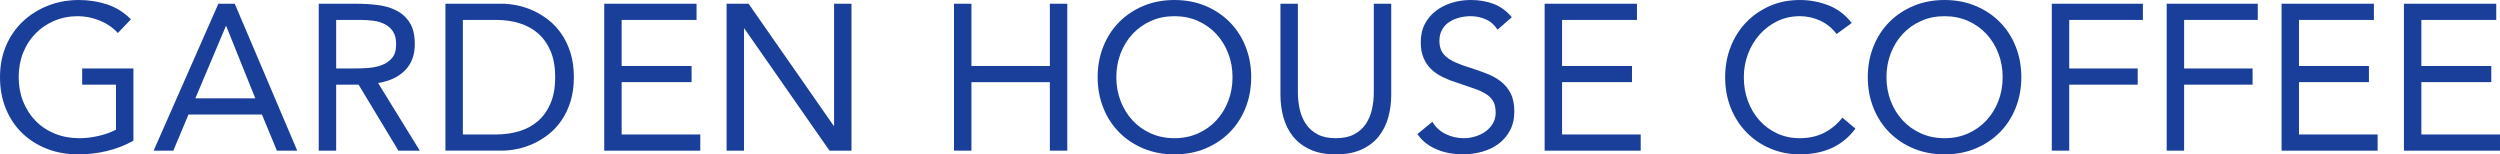
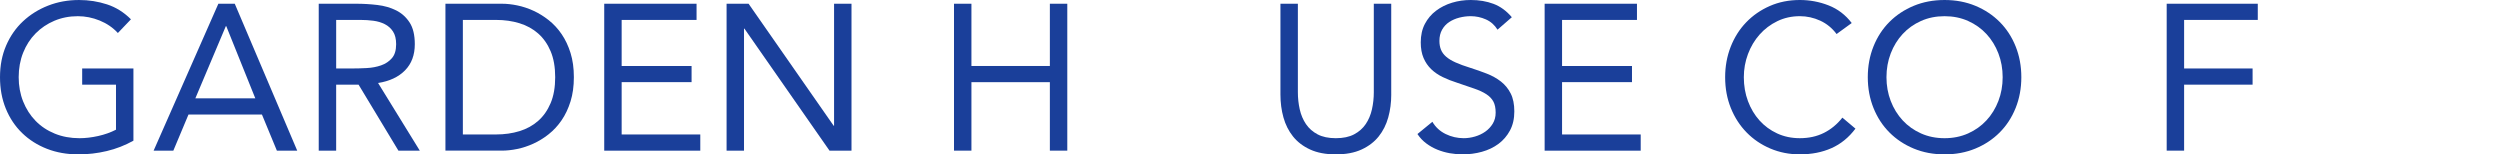
<svg xmlns="http://www.w3.org/2000/svg" id="b" viewBox="0 0 493.989 30.504">
  <defs>
    <style>.d{fill:#1a3f9a;}</style>
  </defs>
  <g id="c">
    <path class="d" d="M26.363,27.799c-1.668.929-3.424,1.612-5.269,2.05-1.845.437-3.711.655-5.597.655-2.269,0-4.346-.368-6.231-1.106-1.887-.738-3.52-1.776-4.899-3.116-1.381-1.339-2.454-2.945-3.219-4.817-.766-1.872-1.148-3.942-1.148-6.212,0-2.296.403-4.38,1.21-6.252.806-1.872,1.92-3.471,3.341-4.797s3.075-2.357,4.962-3.096c1.886-.738,3.922-1.107,6.108-1.107,1.913,0,3.752.287,5.515.861s3.342,1.558,4.735,2.952l-2.583,2.706c-.983-1.066-2.18-1.886-3.587-2.46-1.408-.574-2.85-.861-4.326-.861-1.667,0-3.212.301-4.633.902-1.422.602-2.658,1.435-3.71,2.501-1.053,1.065-1.873,2.337-2.461,3.812-.588,1.477-.881,3.09-.881,4.838,0,1.723.293,3.321.881,4.798.588,1.476,1.408,2.754,2.461,3.833,1.052,1.08,2.316,1.921,3.792,2.521,1.476.602,3.102.902,4.879.902,1.175,0,2.405-.144,3.69-.431,1.284-.287,2.46-.703,3.525-1.251v-8.896h-6.683v-3.198h10.127v14.269Z" />
    <path class="d" d="M43.149.738h3.239l12.341,29.028h-4.019l-2.951-7.134h-14.515l-2.993,7.134h-3.895L43.149.738ZM44.707,5.166h-.082l-6.026,14.269h11.849l-5.74-14.269Z" />
    <path class="d" d="M62.981.738h7.421c1.394,0,2.78.082,4.161.246,1.38.164,2.617.52,3.711,1.066,1.093.547,1.981,1.346,2.665,2.398.683,1.052,1.024,2.48,1.024,4.284,0,2.132-.643,3.854-1.927,5.166-1.285,1.312-3.062,2.146-5.33,2.501l8.241,13.366h-4.224l-7.871-13.038h-4.429v13.038h-3.443V.738ZM66.425,13.53h3.075c.956,0,1.947-.026,2.973-.082,1.024-.055,1.968-.231,2.829-.533.86-.3,1.571-.771,2.132-1.414.56-.642.841-1.564.841-2.768,0-1.038-.205-1.872-.615-2.501s-.95-1.113-1.62-1.455-1.421-.567-2.255-.677-1.674-.164-2.521-.164h-4.838v9.594Z" />
    <path class="d" d="M88.016.738h11.151c.957,0,1.969.109,3.034.328,1.066.219,2.125.567,3.178,1.046,1.052.479,2.063,1.101,3.034,1.865.97.766,1.824,1.688,2.562,2.768s1.325,2.323,1.763,3.73c.438,1.408.656,3,.656,4.776s-.219,3.369-.656,4.777c-.438,1.407-1.024,2.651-1.763,3.73-.738,1.08-1.593,2.003-2.562,2.768-.971.766-1.982,1.388-3.034,1.865-1.053.479-2.111.827-3.178,1.046-1.065.219-2.077.328-3.034.328h-11.151V.738ZM91.459,26.568h6.561c1.667,0,3.211-.219,4.633-.656,1.421-.437,2.651-1.113,3.69-2.029,1.038-.915,1.858-2.084,2.46-3.506.601-1.421.901-3.129.901-5.125s-.301-3.703-.901-5.125c-.602-1.421-1.422-2.589-2.46-3.505-1.039-.916-2.27-1.592-3.69-2.029-1.422-.438-2.966-.656-4.633-.656h-6.561v22.632Z" />
    <path class="d" d="M119.393.738h18.244v3.198h-14.801v9.102h13.817v3.198h-13.817v10.332h15.539v3.198h-18.982V.738Z" />
    <path class="d" d="M143.57.738h4.346l16.81,24.108h.082V.738h3.444v29.028h-4.346l-16.811-24.108h-.082v24.108h-3.443V.738Z" />
    <path class="d" d="M188.507.738h3.443v12.3h15.498V.738h3.444v29.028h-3.444v-13.53h-15.498v13.53h-3.443V.738Z" />
-     <path class="d" d="M232.061,30.504c-2.214,0-4.243-.383-6.088-1.147-1.846-.765-3.444-1.824-4.797-3.178-1.354-1.353-2.406-2.965-3.157-4.838-.752-1.872-1.128-3.901-1.128-6.089s.376-4.216,1.128-6.088c.751-1.872,1.804-3.485,3.157-4.838,1.353-1.354,2.951-2.412,4.797-3.178,1.845-.765,3.874-1.148,6.088-1.148s4.244.384,6.089,1.148c1.845.766,3.444,1.824,4.797,3.178,1.354,1.353,2.405,2.966,3.157,4.838.751,1.872,1.127,3.901,1.127,6.088s-.376,4.217-1.127,6.089c-.752,1.873-1.804,3.485-3.157,4.838-1.353,1.354-2.952,2.413-4.797,3.178s-3.875,1.147-6.089,1.147ZM232.061,27.307c1.694,0,3.246-.314,4.654-.943,1.407-.628,2.616-1.489,3.628-2.583,1.011-1.093,1.797-2.371,2.357-3.833s.841-3.027.841-4.695-.28-3.231-.841-4.694c-.561-1.462-1.347-2.739-2.357-3.833-1.012-1.093-2.221-1.954-3.628-2.583-1.408-.629-2.96-.943-4.654-.943s-3.246.314-4.653.943c-1.408.629-2.617,1.49-3.628,2.583-1.012,1.094-1.798,2.371-2.358,3.833-.561,1.463-.84,3.028-.84,4.694s.279,3.233.84,4.695,1.347,2.74,2.358,3.833c1.011,1.094,2.22,1.955,3.628,2.583,1.407.629,2.959.943,4.653.943Z" />
    <path class="d" d="M274.905,18.696c0,1.586-.198,3.089-.595,4.51-.396,1.422-1.024,2.672-1.886,3.752s-1.988,1.941-3.383,2.583c-1.394.642-3.089.963-5.084.963s-3.689-.321-5.084-.963c-1.394-.642-2.521-1.503-3.382-2.583-.861-1.08-1.49-2.33-1.887-3.752-.396-1.421-.594-2.924-.594-4.51V.738h3.443v17.466c0,1.176.123,2.311.369,3.403.246,1.094.656,2.064,1.23,2.911.573.848,1.339,1.523,2.296,2.029.956.506,2.158.759,3.607.759s2.651-.253,3.608-.759c.956-.506,1.722-1.182,2.296-2.029.574-.847.984-1.817,1.23-2.911.245-1.093.368-2.228.368-3.403V.738h3.444v17.958Z" />
    <path class="d" d="M295.902,5.863c-.574-.929-1.339-1.605-2.296-2.029s-1.954-.636-2.993-.636c-.766,0-1.517.097-2.255.287-.738.191-1.401.479-1.988.861-.588.383-1.06.889-1.415,1.517-.355.629-.532,1.367-.532,2.214,0,.656.103,1.237.308,1.743.204.506.539.963,1.004,1.373s1.093.793,1.886,1.148,1.764.711,2.911,1.065c1.121.355,2.207.738,3.26,1.148,1.052.41,1.981.93,2.788,1.558.806.629,1.448,1.415,1.927,2.357.479.943.718,2.126.718,3.547,0,1.449-.287,2.706-.861,3.771-.574,1.066-1.332,1.948-2.275,2.645-.942.697-2.029,1.217-3.26,1.559-1.229.341-2.501.512-3.812.512-.848,0-1.695-.075-2.542-.225-.848-.151-1.66-.384-2.439-.697-.779-.314-1.511-.724-2.193-1.23-.684-.505-1.271-1.127-1.764-1.865l2.952-2.419c.629,1.066,1.503,1.872,2.624,2.419s2.31.82,3.567.82c.738,0,1.482-.109,2.234-.328.751-.219,1.428-.54,2.029-.964.601-.423,1.093-.949,1.477-1.578.382-.629.573-1.354.573-2.173,0-.902-.15-1.633-.45-2.193-.302-.561-.766-1.046-1.395-1.456s-1.422-.779-2.378-1.106c-.957-.328-2.077-.711-3.362-1.148-1.039-.328-1.995-.703-2.87-1.128-.875-.423-1.633-.942-2.275-1.558s-1.147-1.353-1.517-2.214-.554-1.893-.554-3.096c0-1.394.273-2.609.82-3.648.546-1.039,1.284-1.907,2.214-2.604.929-.697,1.981-1.224,3.157-1.579,1.175-.354,2.404-.533,3.689-.533,1.641,0,3.137.253,4.49.759,1.353.506,2.562,1.388,3.628,2.645l-2.829,2.46Z" />
    <path class="d" d="M305.214.738h18.244v3.198h-14.801v9.102h13.817v3.198h-13.817v10.332h15.539v3.198h-18.982V.738Z" />
    <path class="d" d="M362.9,6.725c-.875-1.175-1.955-2.057-3.239-2.645-1.285-.588-2.624-.882-4.019-.882-1.612,0-3.095.328-4.448.984-1.353.655-2.521,1.537-3.505,2.645-.984,1.106-1.75,2.392-2.297,3.854-.547,1.463-.819,2.986-.819,4.571,0,1.695.272,3.274.819,4.736s1.306,2.733,2.276,3.812c.97,1.08,2.132,1.935,3.484,2.562,1.354.629,2.85.943,4.489.943,1.777,0,3.362-.349,4.757-1.046,1.394-.697,2.609-1.701,3.648-3.014l2.583,2.173c-1.312,1.75-2.891,3.034-4.735,3.854s-3.93,1.229-6.253,1.229c-2.077,0-4.018-.383-5.821-1.147-1.805-.765-3.369-1.824-4.694-3.178-1.326-1.353-2.365-2.958-3.116-4.817-.752-1.858-1.128-3.895-1.128-6.109,0-2.132.362-4.127,1.087-5.985.724-1.858,1.742-3.471,3.055-4.838,1.312-1.367,2.87-2.446,4.674-3.239s3.785-1.189,5.944-1.189c1.969,0,3.861.355,5.679,1.066s3.342,1.872,4.571,3.485l-2.992,2.173Z" />
    <path class="d" d="M384.236,30.504c-2.214,0-4.243-.383-6.088-1.147-1.846-.765-3.444-1.824-4.797-3.178-1.354-1.353-2.406-2.965-3.157-4.838-.752-1.872-1.128-3.901-1.128-6.089s.376-4.216,1.128-6.088c.751-1.872,1.804-3.485,3.157-4.838,1.353-1.354,2.951-2.412,4.797-3.178,1.845-.765,3.874-1.148,6.088-1.148s4.244.384,6.089,1.148c1.845.766,3.444,1.824,4.797,3.178,1.354,1.353,2.405,2.966,3.157,4.838.751,1.872,1.127,3.901,1.127,6.088s-.376,4.217-1.127,6.089c-.752,1.873-1.804,3.485-3.157,4.838-1.353,1.354-2.952,2.413-4.797,3.178s-3.875,1.147-6.089,1.147ZM384.236,27.307c1.694,0,3.246-.314,4.654-.943,1.407-.628,2.616-1.489,3.628-2.583,1.011-1.093,1.797-2.371,2.357-3.833s.841-3.027.841-4.695-.28-3.231-.841-4.694c-.561-1.462-1.347-2.739-2.357-3.833-1.012-1.093-2.221-1.954-3.628-2.583-1.408-.629-2.96-.943-4.654-.943s-3.246.314-4.653.943c-1.408.629-2.617,1.49-3.628,2.583-1.012,1.094-1.798,2.371-2.358,3.833-.561,1.463-.84,3.028-.84,4.694s.279,3.233.84,4.695,1.347,2.74,2.358,3.833c1.011,1.094,2.22,1.955,3.628,2.583,1.407.629,2.959.943,4.653.943Z" />
-     <path class="d" d="M405.427.738h17.999v3.198h-14.556v9.594h13.53v3.198h-13.53v13.038h-3.443V.738Z" />
    <path class="d" d="M428.128.738h17.999v3.198h-14.556v9.594h13.53v3.198h-13.53v13.038h-3.443V.738Z" />
-     <path class="d" d="M450.829.738h18.244v3.198h-14.801v9.102h13.817v3.198h-13.817v10.332h15.539v3.198h-18.982V.738Z" />
-     <path class="d" d="M475.007.738h18.244v3.198h-14.801v9.102h13.817v3.198h-13.817v10.332h15.539v3.198h-18.982V.738Z" />
  </g>
</svg>